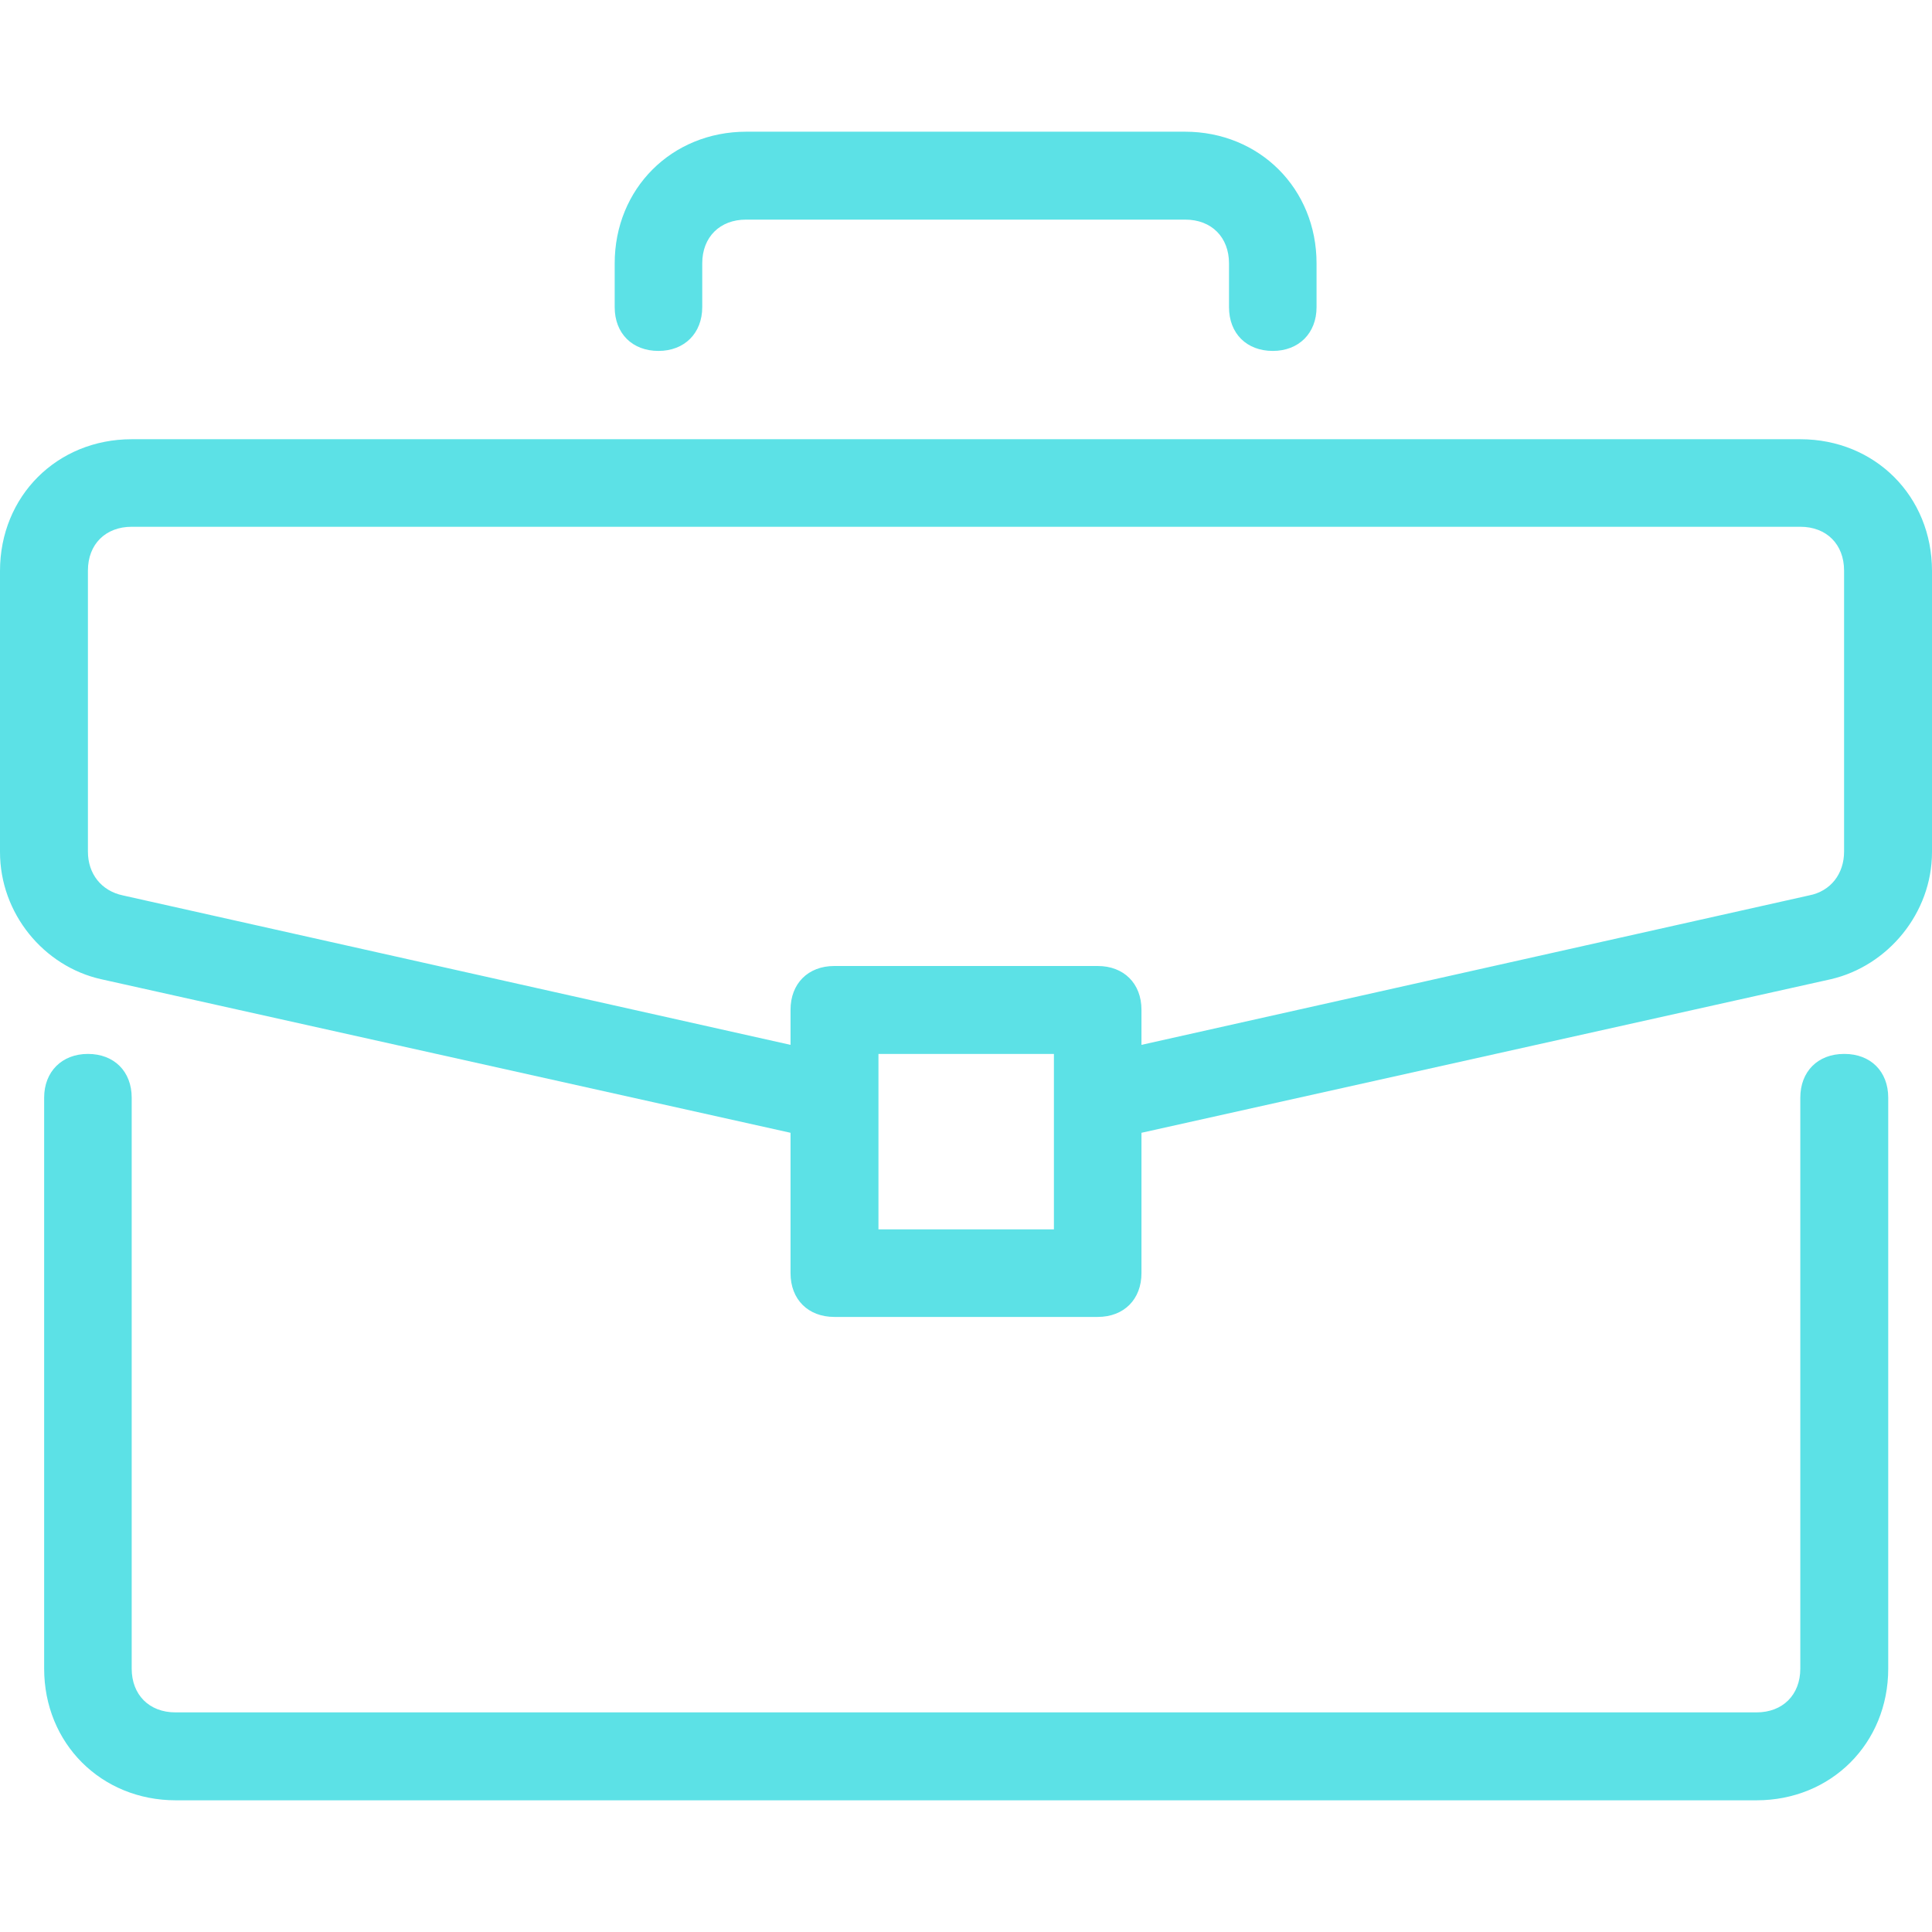
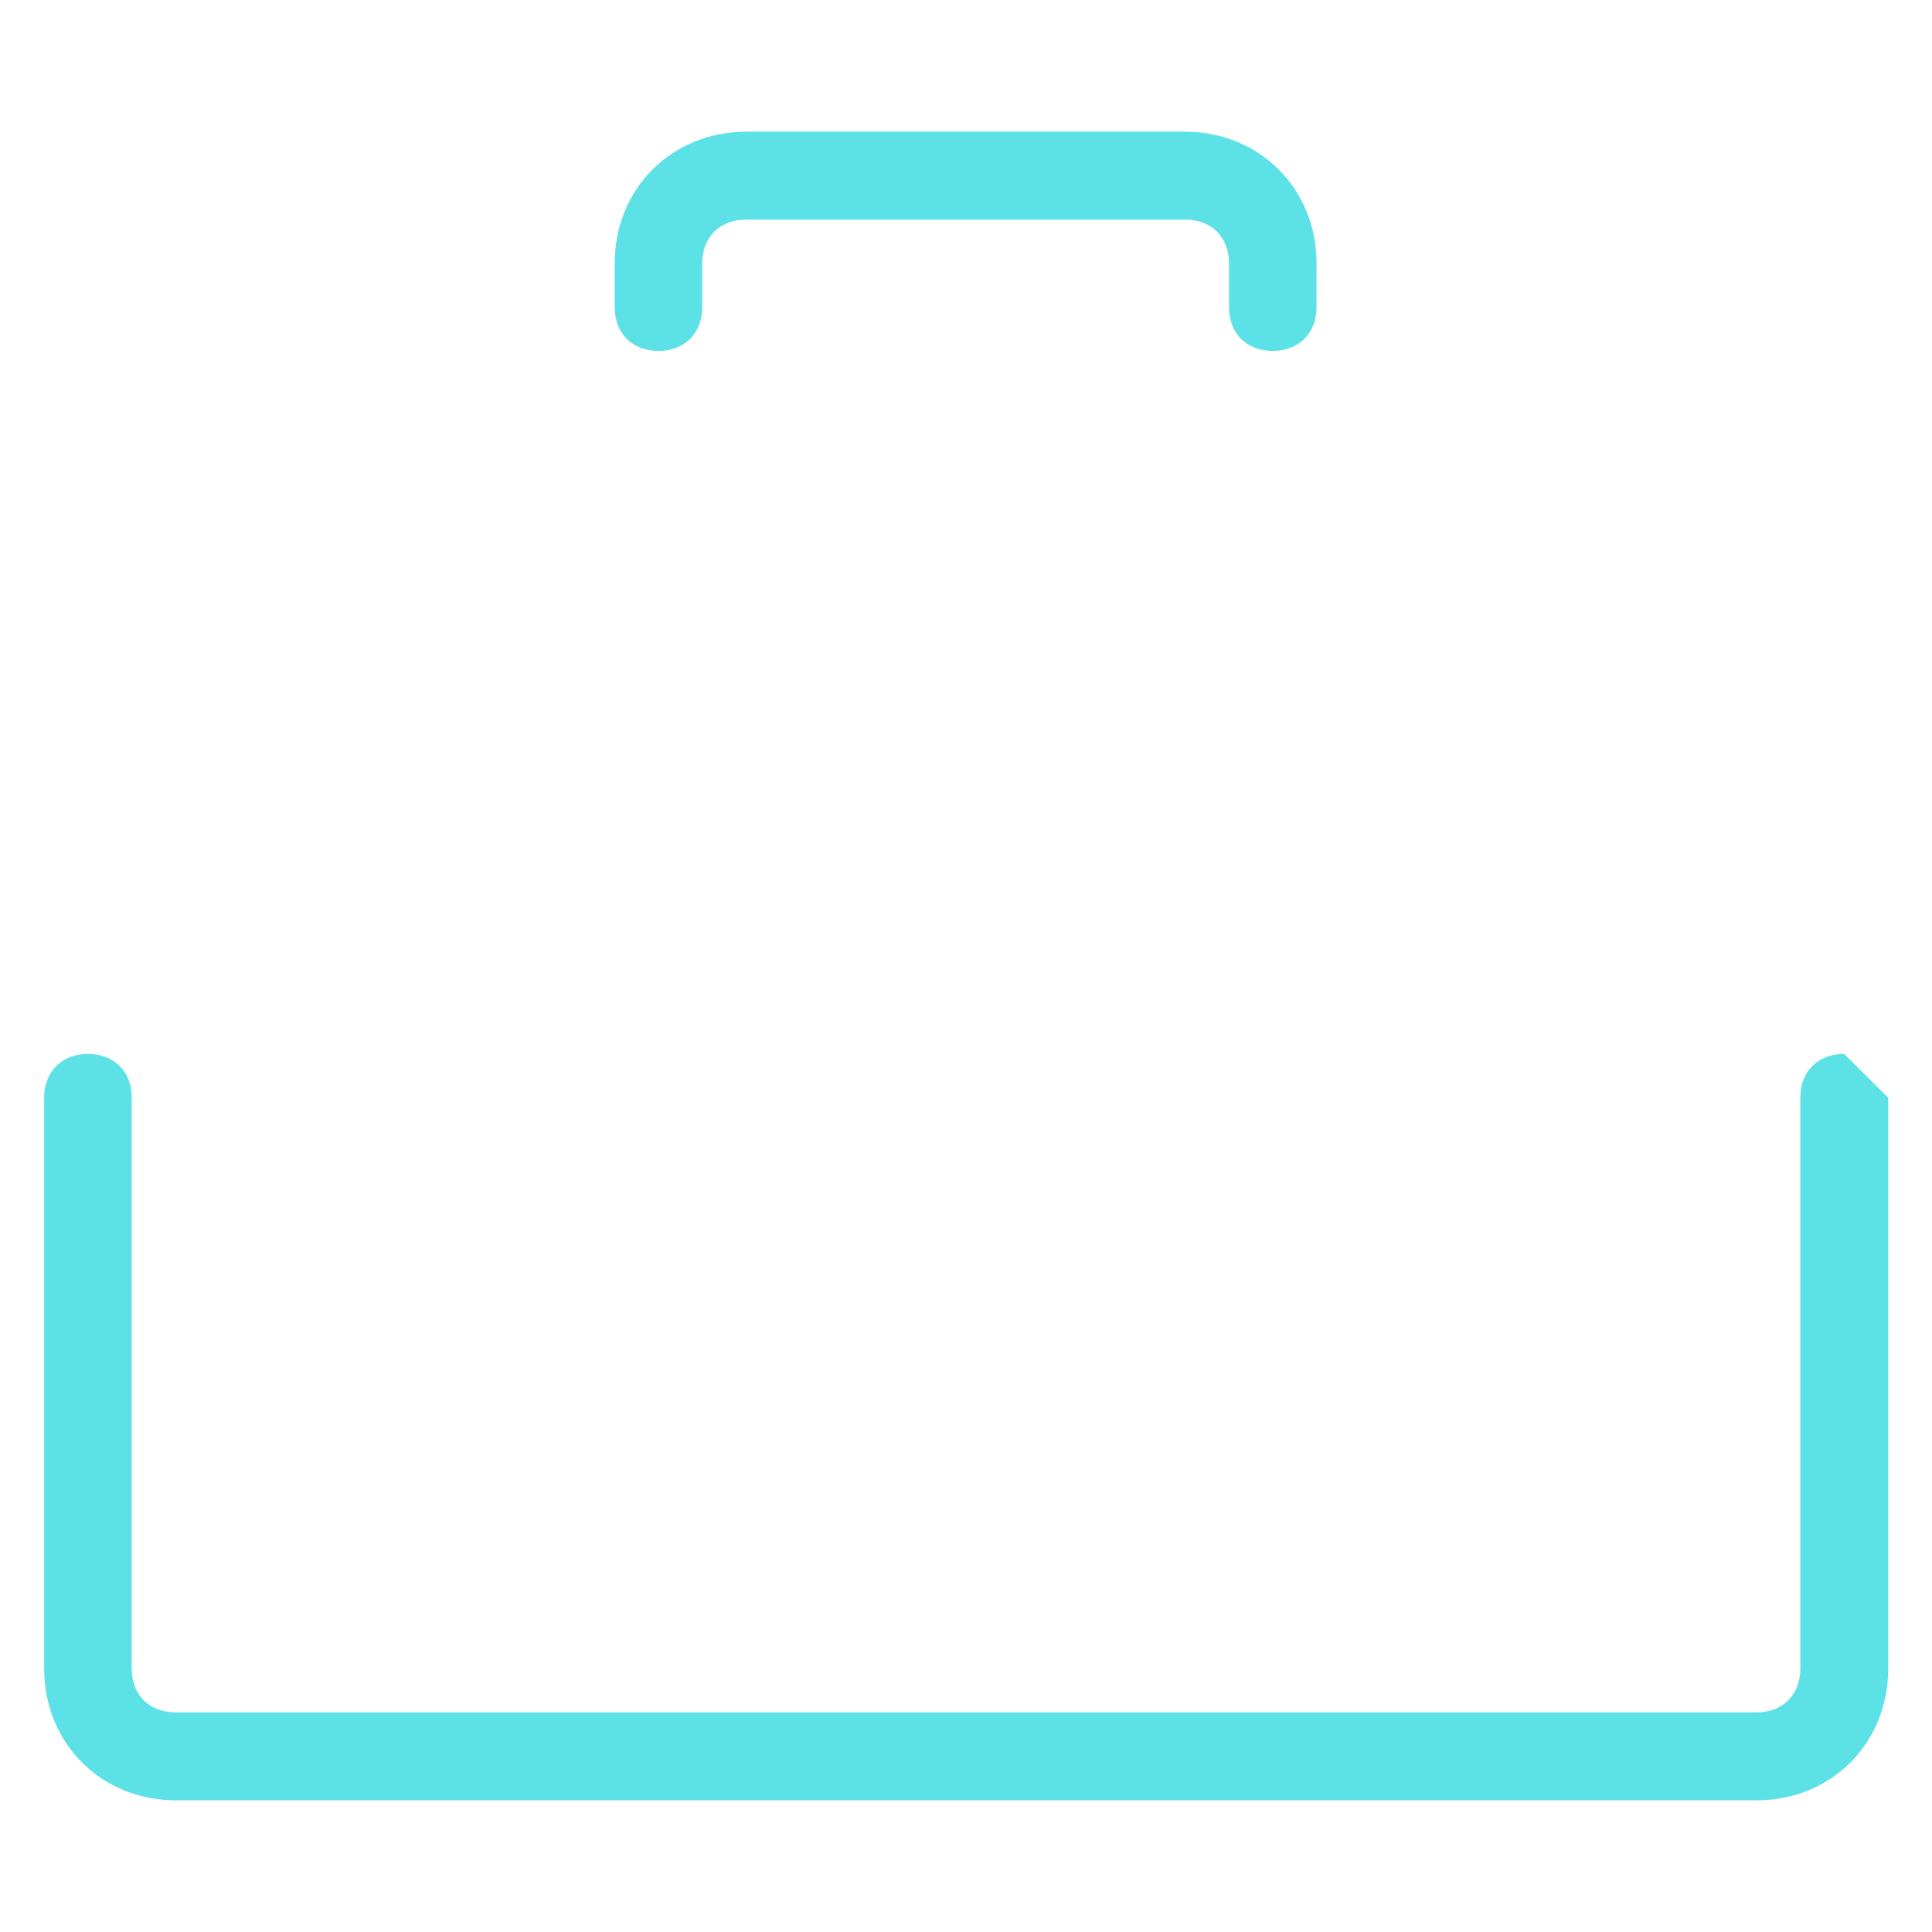
<svg xmlns="http://www.w3.org/2000/svg" id="Capa_1" version="1.1" viewBox="0 0 512 512">
  <defs>
    <style>
      .st0 {
        fill: #5ce1e6;
      }
    </style>
  </defs>
-   <path class="st0" d="M488.7,279.3c-7,0-11.6,4.7-11.6,11.6v151.3c0,7-4.7,11.6-11.6,11.6H46.5c-7,0-11.6-4.7-11.6-11.6v-151.3c0-7-4.7-11.6-11.6-11.6s-11.6,4.7-11.6,11.6v151.3c0,19.8,15.1,34.9,34.9,34.9h418.9c19.8,0,34.9-15.1,34.9-34.9v-151.3c0-7-4.7-11.6-11.6-11.6Z" />
-   <path class="st0" d="M477.1,116.4H34.9c-19.8,0-34.9,15.1-34.9,34.9v74.5c0,16.3,11.6,30.3,26.8,33.7l182.7,40.7v37.2c0,7,4.7,11.6,11.6,11.6h69.8c7,0,11.6-4.7,11.6-11.6v-37.2l182.7-40.7c15.1-3.5,26.8-17.5,26.8-33.7v-74.5c0-19.8-15.1-34.9-34.9-34.9ZM279.3,325.8h-46.5v-46.5h46.5v46.5ZM488.7,225.7c0,5.8-3.5,10.5-9.3,11.6l-176.9,39.6v-9.3c0-7-4.7-11.6-11.6-11.6h-69.8c-7,0-11.6,4.7-11.6,11.6v9.3l-176.9-39.6c-5.8-1.2-9.3-5.8-9.3-11.6v-74.5c0-7,4.7-11.6,11.6-11.6h442.2c7,0,11.6,4.7,11.6,11.6v74.5Z" />
+   <path class="st0" d="M488.7,279.3c-7,0-11.6,4.7-11.6,11.6v151.3c0,7-4.7,11.6-11.6,11.6H46.5c-7,0-11.6-4.7-11.6-11.6v-151.3c0-7-4.7-11.6-11.6-11.6s-11.6,4.7-11.6,11.6v151.3c0,19.8,15.1,34.9,34.9,34.9h418.9c19.8,0,34.9-15.1,34.9-34.9v-151.3Z" />
  <path class="st0" d="M314.2,34.9h-116.4c-19.8,0-34.9,15.1-34.9,34.9v11.6c0,7,4.7,11.6,11.6,11.6s11.6-4.7,11.6-11.6v-11.6c0-7,4.7-11.6,11.6-11.6h116.4c7,0,11.6,4.7,11.6,11.6v11.6c0,7,4.7,11.6,11.6,11.6s11.6-4.7,11.6-11.6v-11.6c0-19.8-15.1-34.9-34.9-34.9Z" />
</svg>